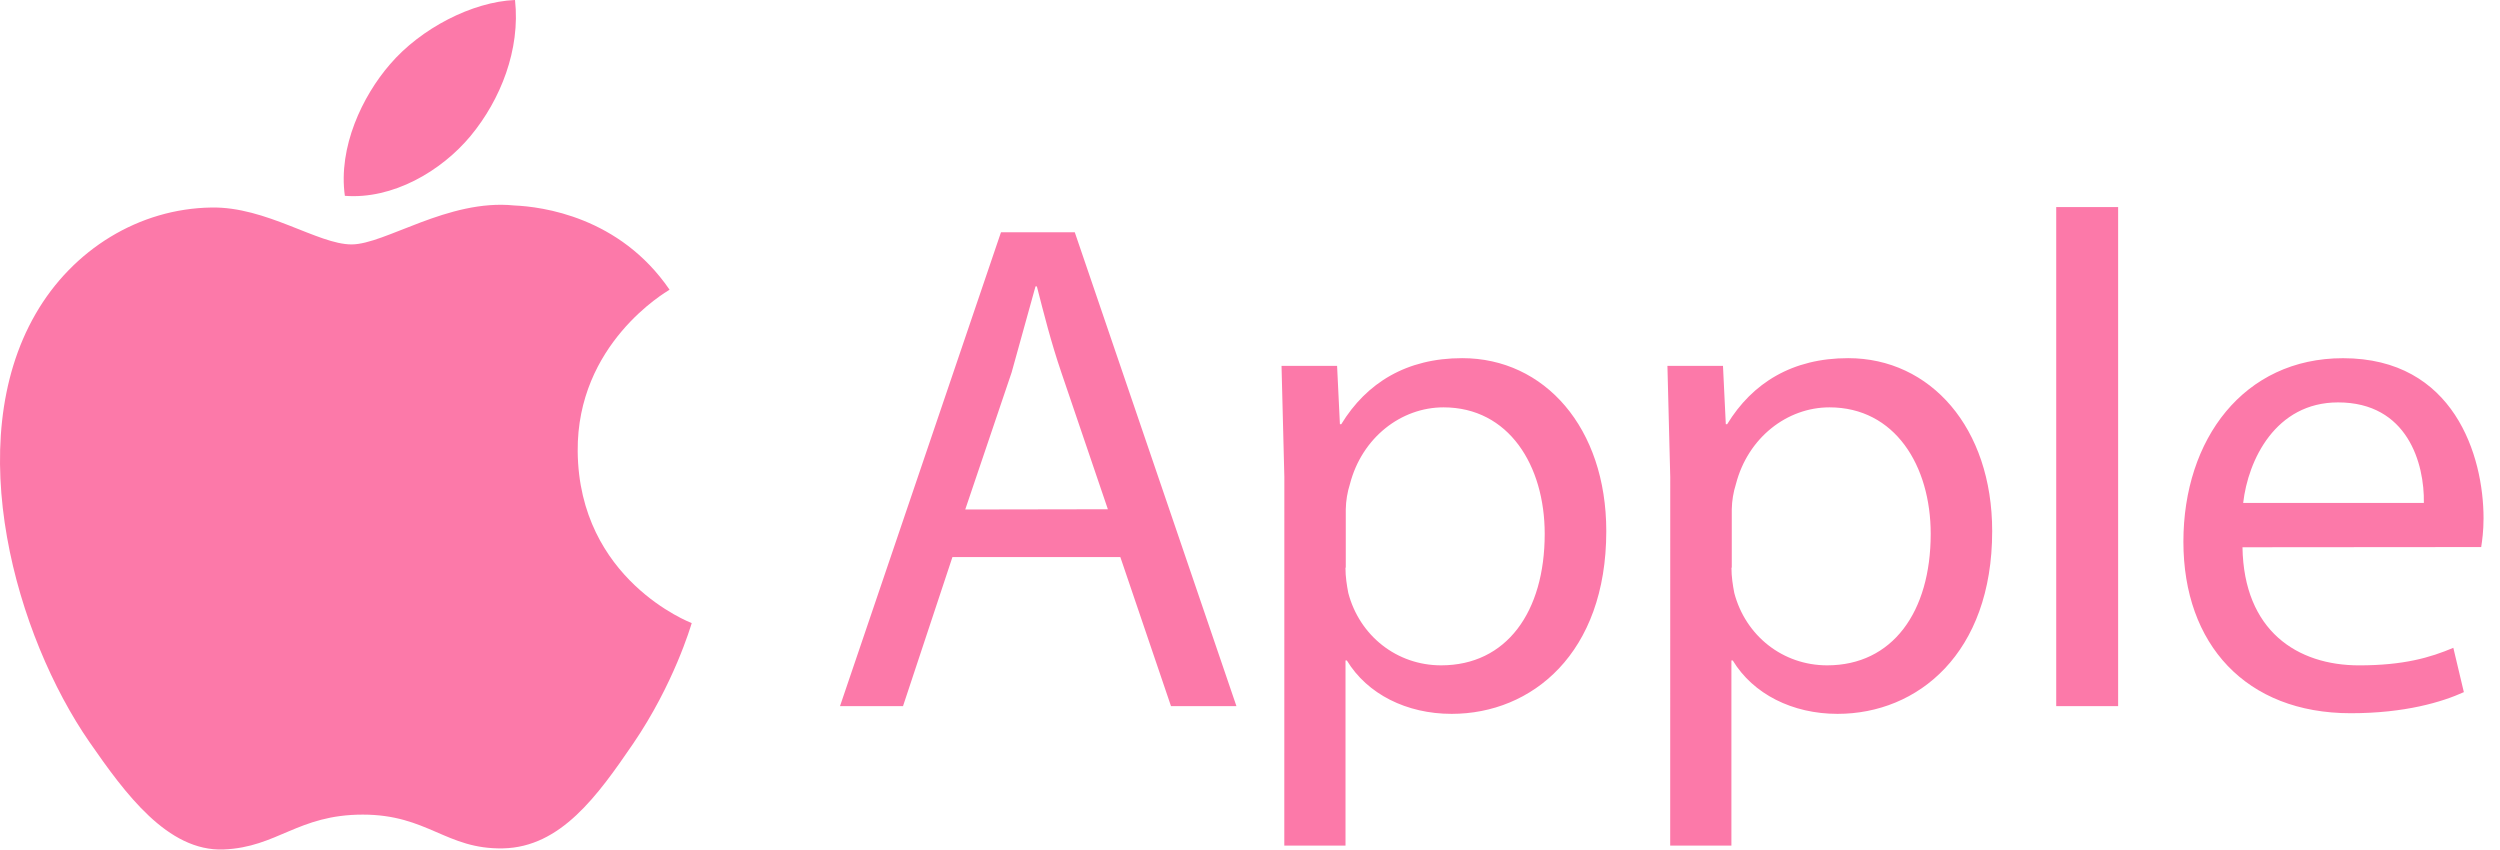
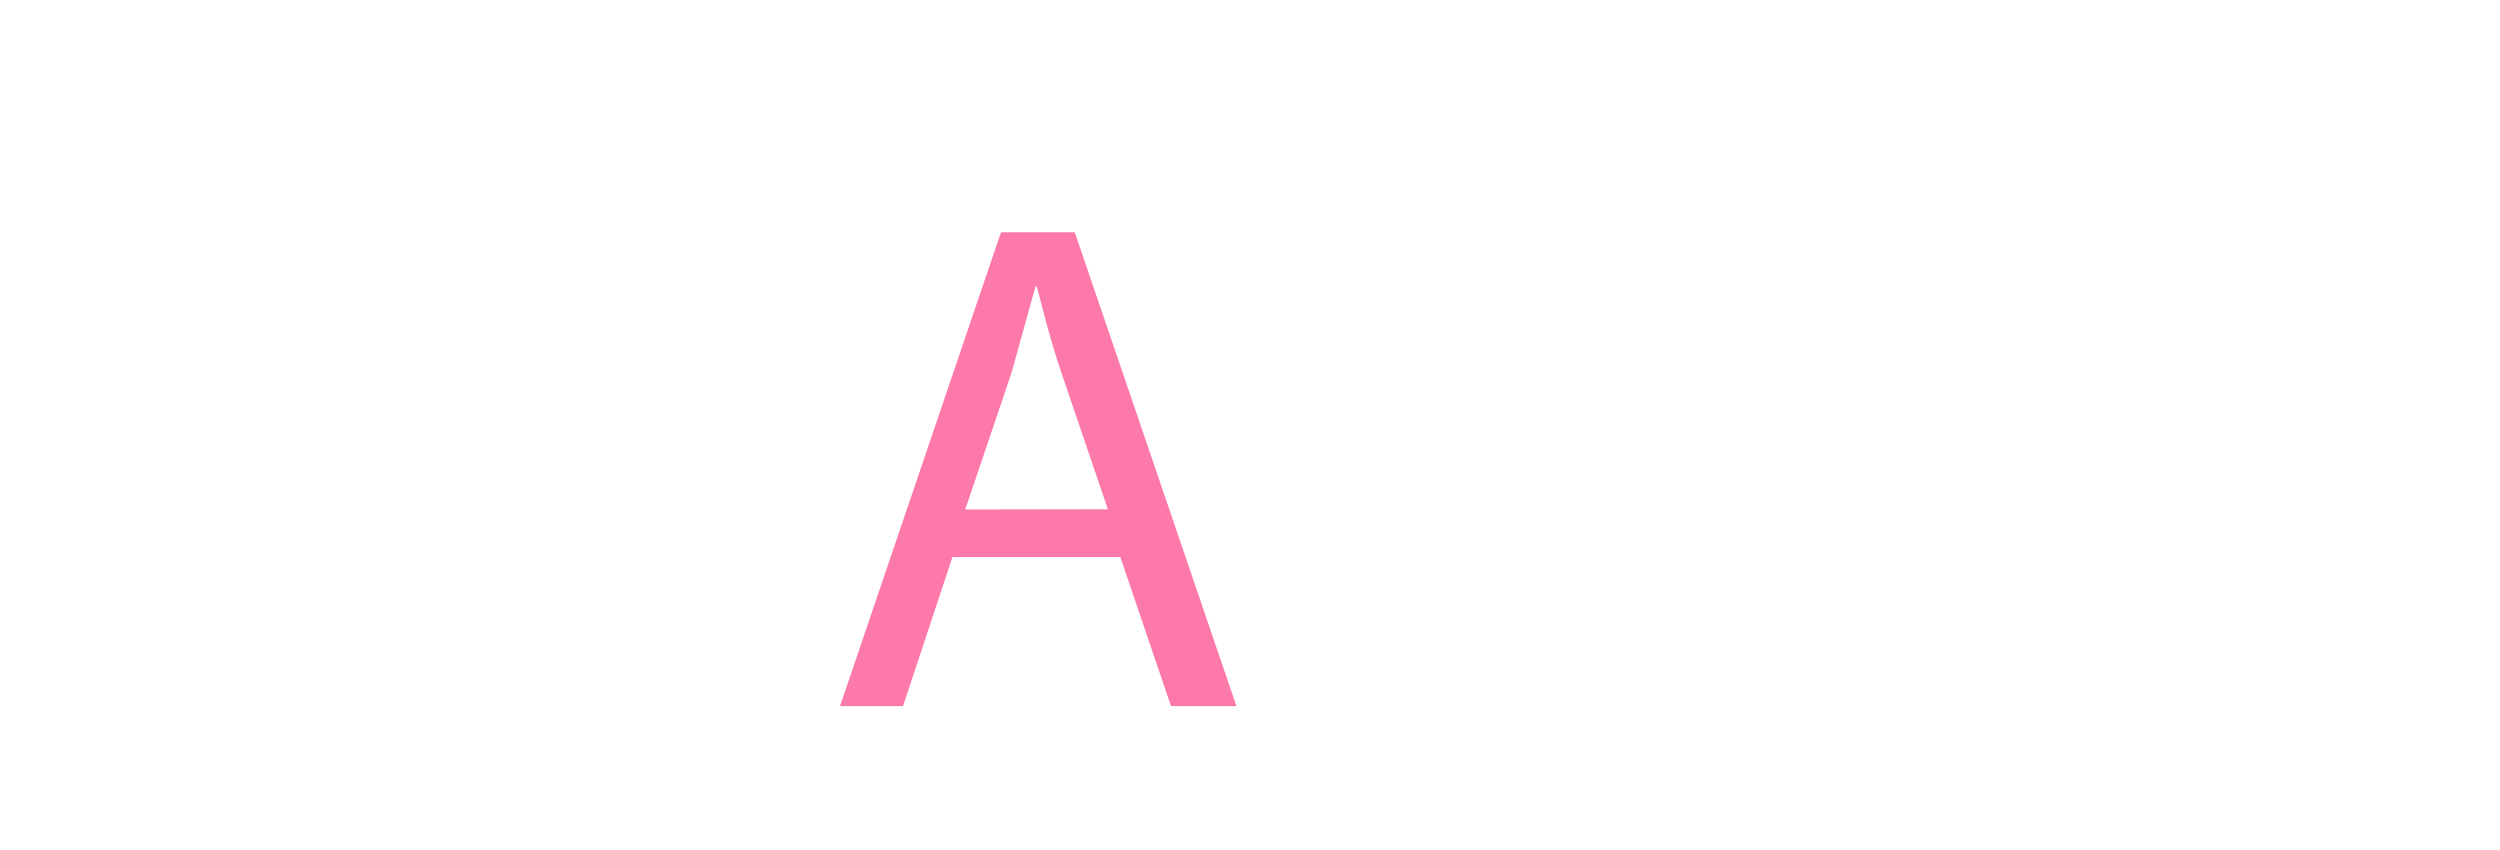
<svg xmlns="http://www.w3.org/2000/svg" width="103" height="35" viewBox="0 0 103 35" fill="none">
-   <path d="M23.801 18.596C23.761 14.168 27.421 12.041 27.586 11.936C25.527 8.924 22.325 8.514 21.183 8.465C18.46 8.188 15.866 10.07 14.483 10.07C13.099 10.07 10.968 8.506 8.707 8.55C5.735 8.594 2.996 10.275 1.464 12.938C-1.621 18.287 0.676 26.222 3.684 30.57C5.156 32.693 6.906 35.086 9.21 34.998C11.43 34.909 12.267 33.562 14.945 33.562C17.624 33.562 18.38 34.998 20.721 34.953C23.106 34.905 24.618 32.782 26.078 30.65C27.763 28.184 28.459 25.796 28.499 25.671C28.447 25.651 23.85 23.889 23.801 18.596Z" fill="#FC79A9" />
-   <path d="M19.397 5.59C20.619 4.11 21.444 2.05 21.219 0C19.457 0.073 17.326 1.174 16.063 2.655C14.933 3.962 13.929 6.057 14.208 8.068C16.168 8.222 18.175 7.066 19.397 5.591" fill="#FC79A9" />
  <path d="M39.24 22.952L37.204 29.093H34.608L41.24 9.57H44.281L50.941 29.093H48.245L46.158 22.952H39.24ZM45.644 20.981L43.733 15.363C43.298 14.087 43.009 12.928 42.719 11.799H42.663L41.679 15.344L39.768 20.991L45.644 20.981Z" fill="#FC79A9" />
-   <path d="M52.915 19.651L52.799 15.073H55.088L55.204 17.478H55.26C56.302 15.769 57.955 14.756 60.243 14.756C63.634 14.756 66.179 17.623 66.179 21.882C66.179 26.922 63.111 29.411 59.807 29.411C57.953 29.411 56.332 28.599 55.491 27.212H55.435V34.839H52.913L52.915 19.651ZM55.433 23.387C55.433 23.774 55.489 24.11 55.549 24.428C56.012 26.193 57.547 27.412 59.374 27.412C62.069 27.412 63.642 25.213 63.642 21.995C63.642 19.182 62.166 16.783 59.471 16.783C57.726 16.783 56.113 18.03 55.618 19.94C55.511 20.277 55.453 20.628 55.446 20.981V23.387H55.433ZM68.814 19.651L68.698 15.073H70.987L71.103 17.478H71.159C72.201 15.769 73.854 14.756 76.143 14.756C79.533 14.756 82.078 17.623 82.078 21.882C82.078 26.922 79.01 29.411 75.706 29.411C73.852 29.411 72.231 28.599 71.39 27.212H71.334V34.839H68.812L68.814 19.651ZM71.336 23.387C71.336 23.774 71.392 24.11 71.452 24.428C71.915 26.193 73.45 27.412 75.278 27.412C77.972 27.412 79.545 25.213 79.545 21.995C79.545 19.182 78.069 16.783 75.374 16.783C73.629 16.783 72.016 18.03 71.521 19.94C71.414 20.277 71.356 20.628 71.349 20.981V23.387H71.336ZM84.716 8.53H87.267V29.094H84.716V8.53ZM92.39 22.547C92.446 25.994 94.65 27.413 97.195 27.413C99.022 27.413 100.12 27.095 101.077 26.69L101.511 28.516C100.614 28.923 99.087 29.385 96.85 29.385C92.534 29.385 89.956 26.545 89.956 22.319C89.956 18.092 92.446 14.758 96.532 14.758C101.11 14.758 102.322 18.782 102.322 21.353C102.322 21.876 102.266 22.278 102.225 22.539L92.39 22.547ZM99.863 20.72C99.892 19.101 99.195 16.579 96.328 16.579C93.75 16.579 92.62 18.955 92.419 20.72H99.863Z" fill="#FC79A9" />
</svg>